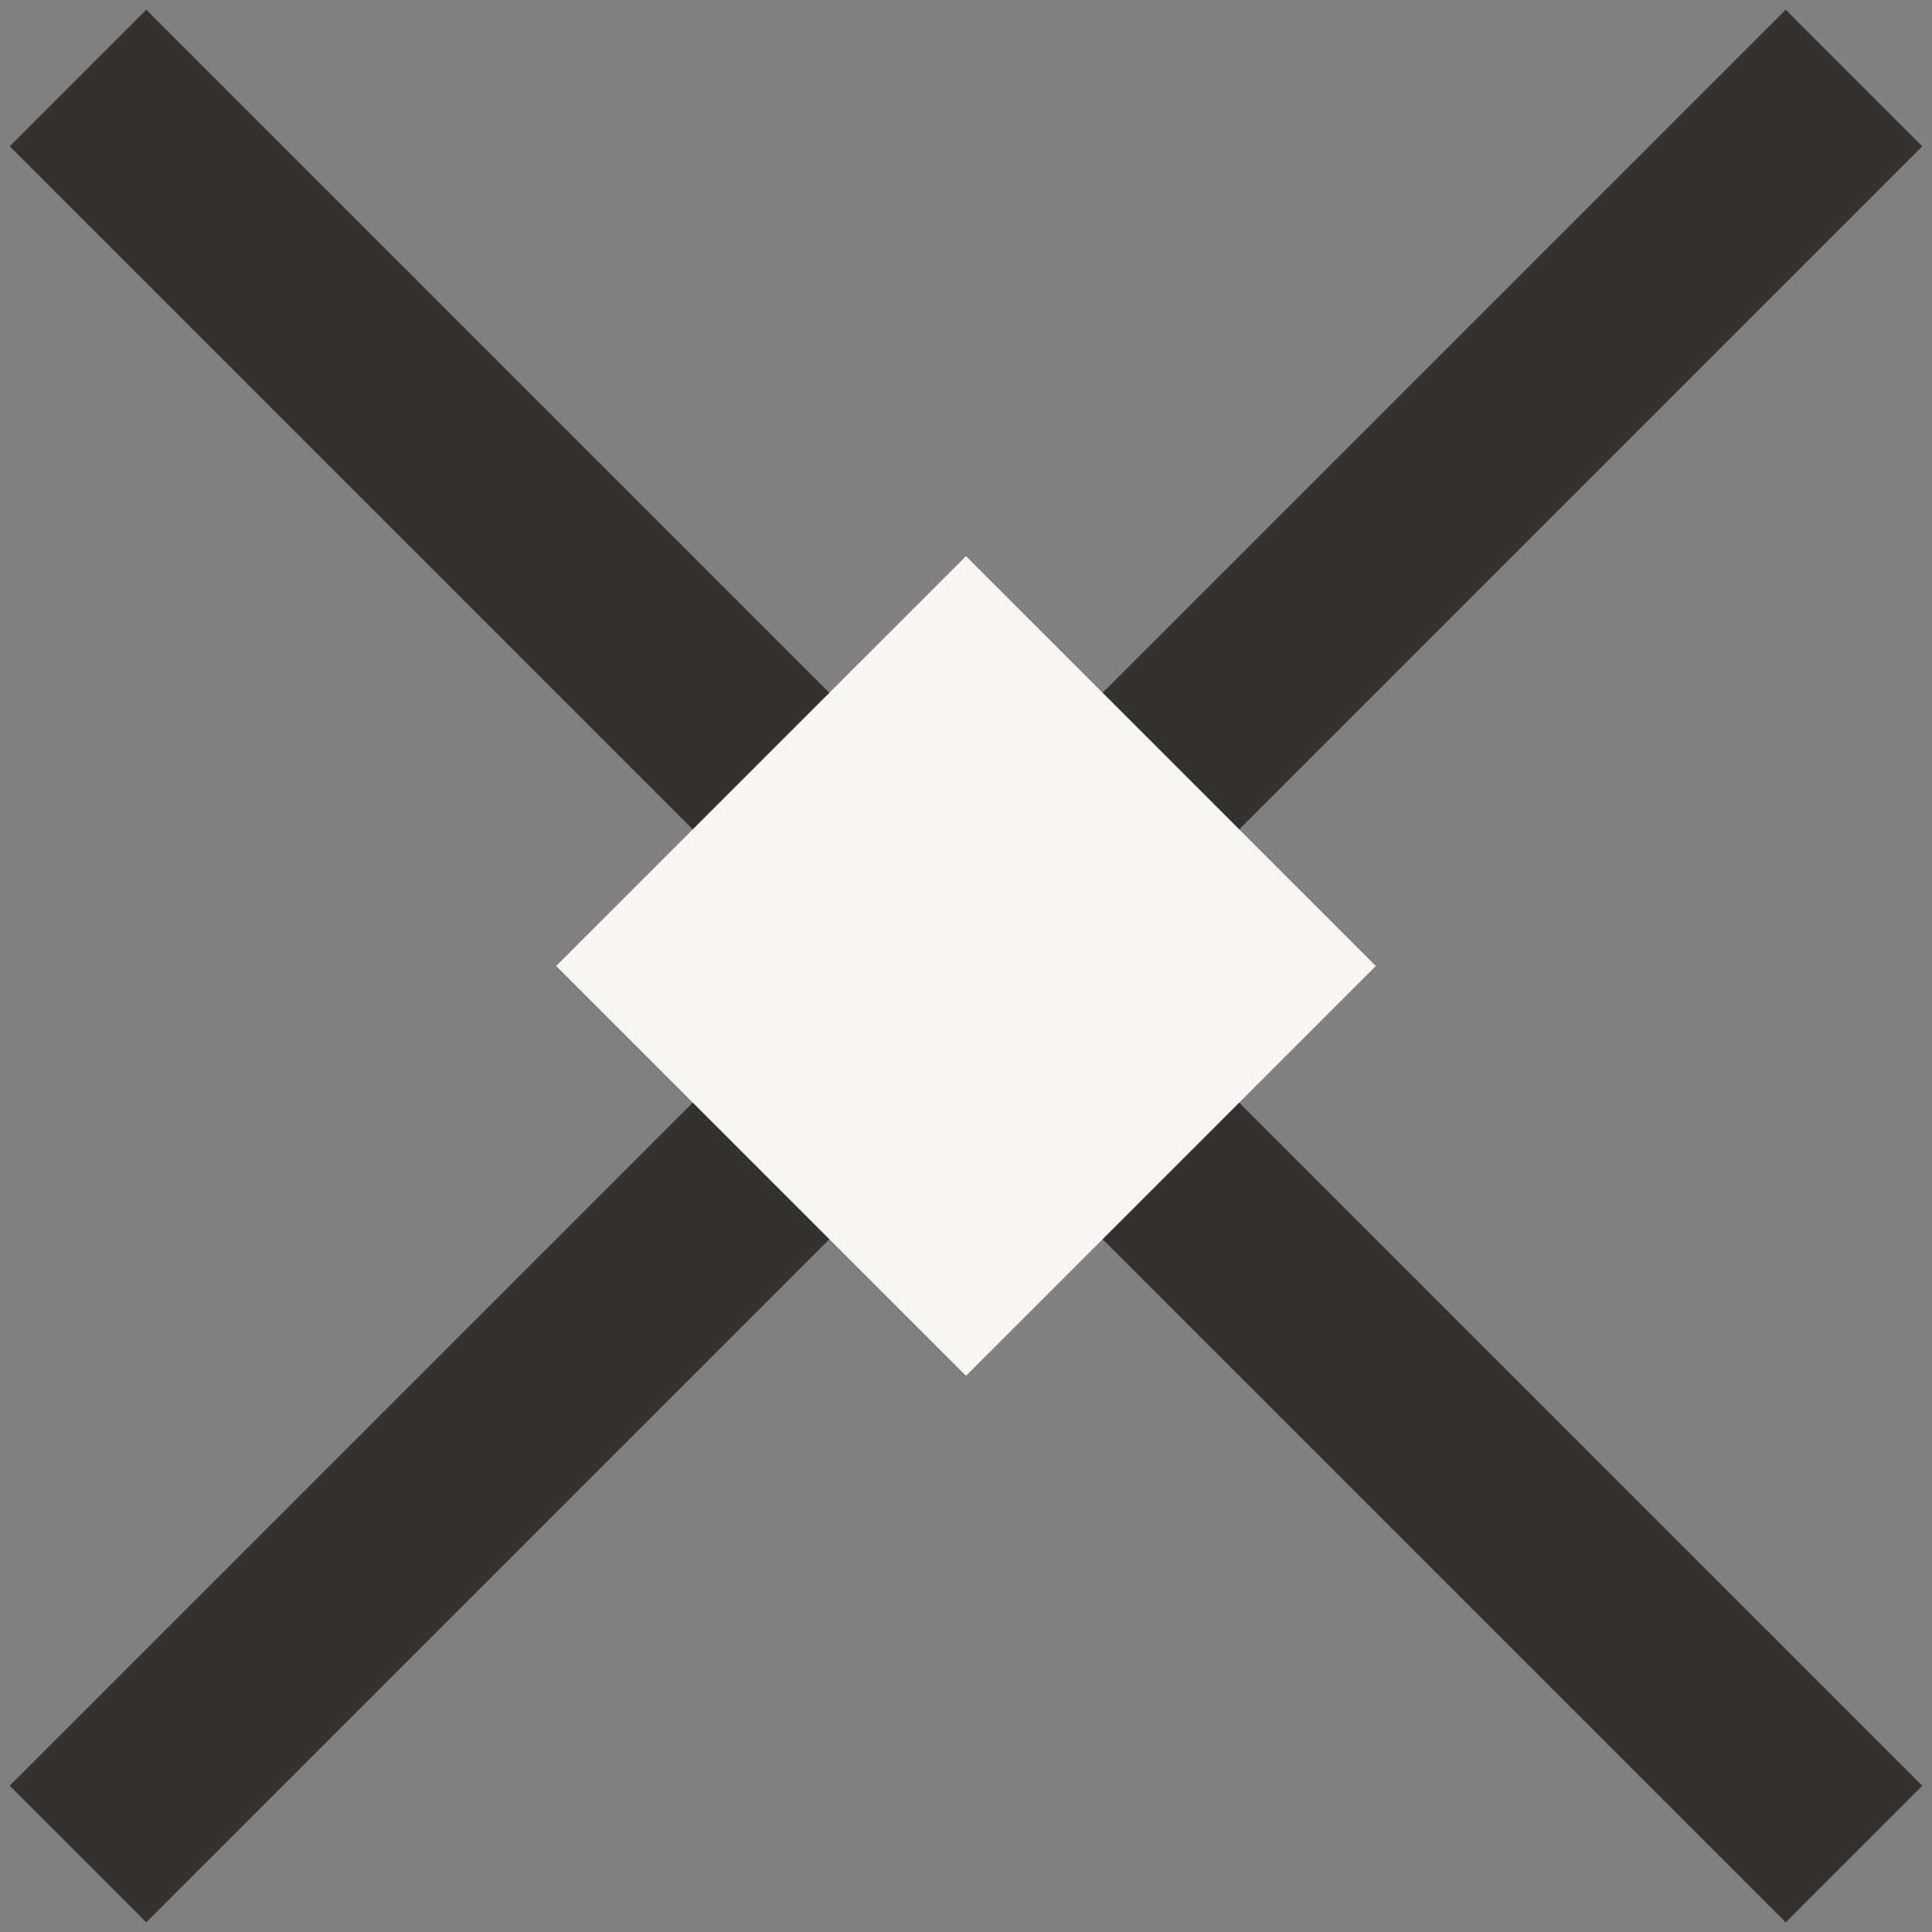
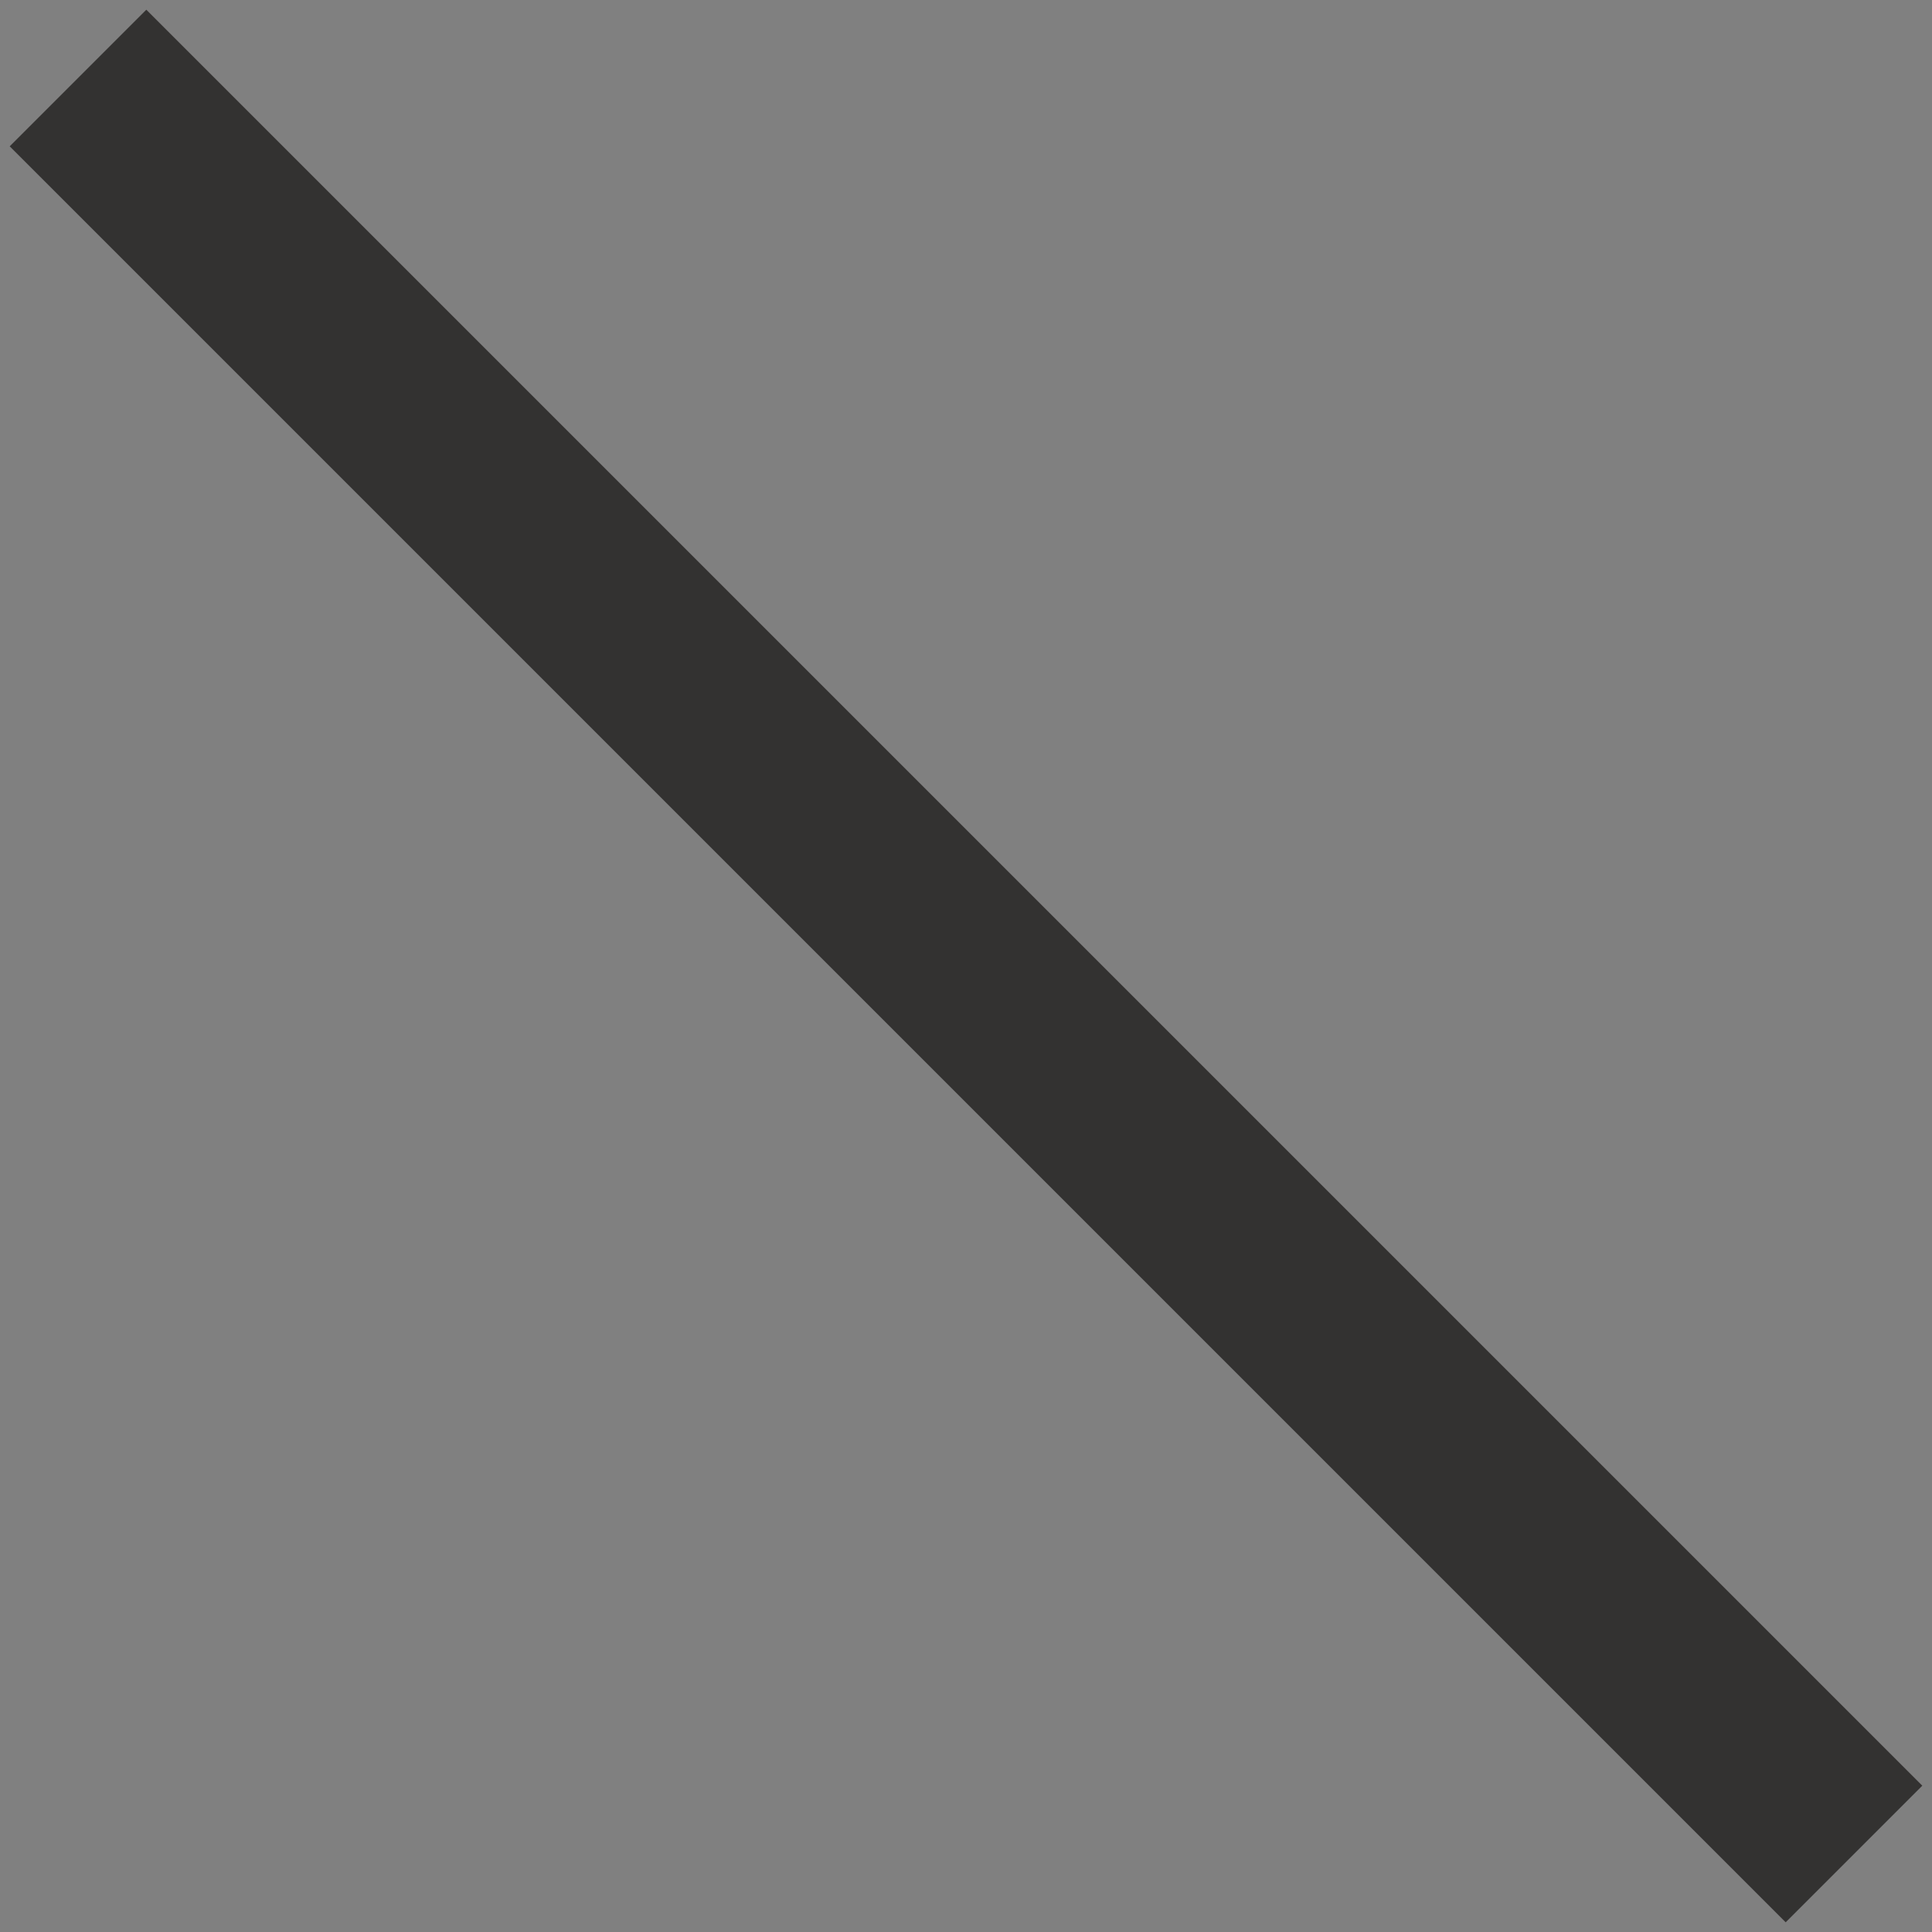
<svg xmlns="http://www.w3.org/2000/svg" width="20px" height="20px" viewBox="0 0 20 20" version="1.1">
  <rect x="0" y="0" width="20" height="20" fill="#808080" stroke="none" />
  <title>Group</title>
  <desc>Created with Sketch.</desc>
  <defs />
  <g id="DESIGN" stroke="none" stroke-width="1" fill="none" fill-rule="evenodd">
    <g id="menu@2x" transform="translate(-1388, -34)">
      <g id="nav" transform="translate(30, 29)">
        <g id="Group" transform="translate(1358, 5)">
          <rect id="Rectangle-Copy" fill="#333231" transform="translate(10, 10) rotate(-315) translate(-10, -10) " x="-3" y="9" width="26" height="2" />
-           <rect id="Rectangle-Copy-2" fill="#333231" transform="translate(10, 10) rotate(-225) translate(-10, -10) " x="-3" y="9" width="26" height="2" />
-           <rect id="Rectangle-3" fill="#F8F6F2" transform="translate(10, 10) rotate(-45) translate(-10, -10) " x="7" y="7" width="6" height="6" />
        </g>
      </g>
    </g>
  </g>
</svg>